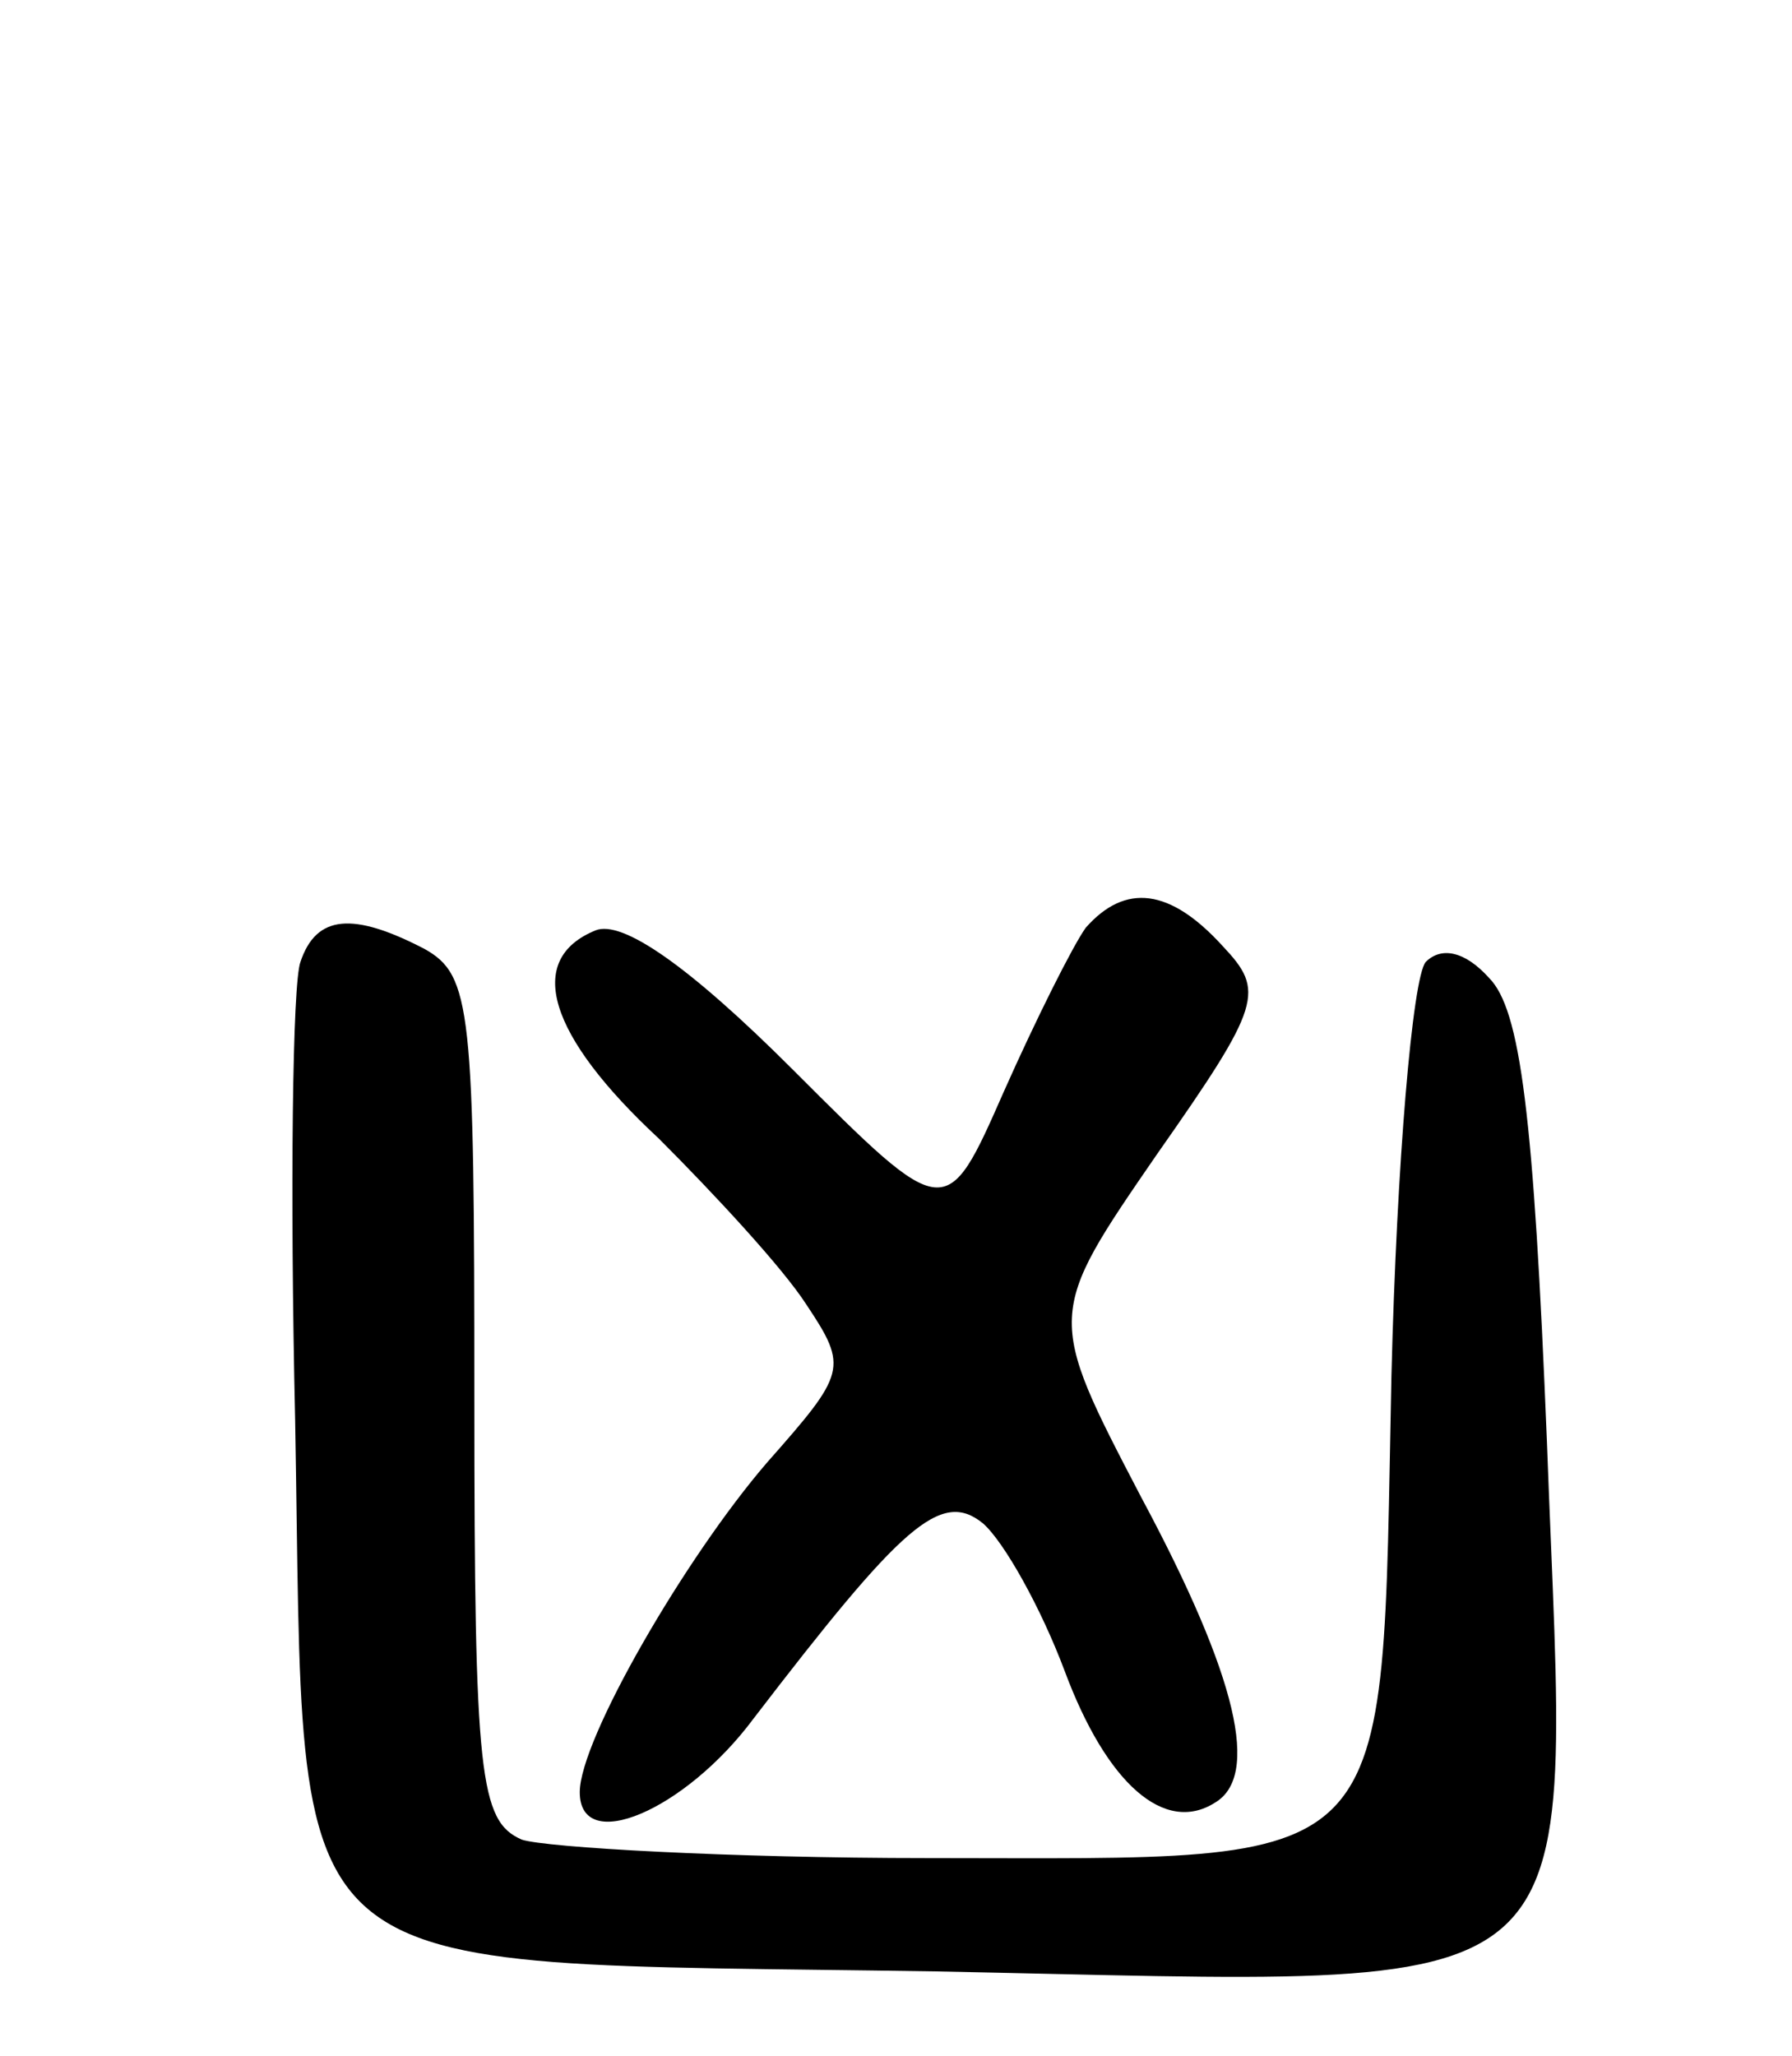
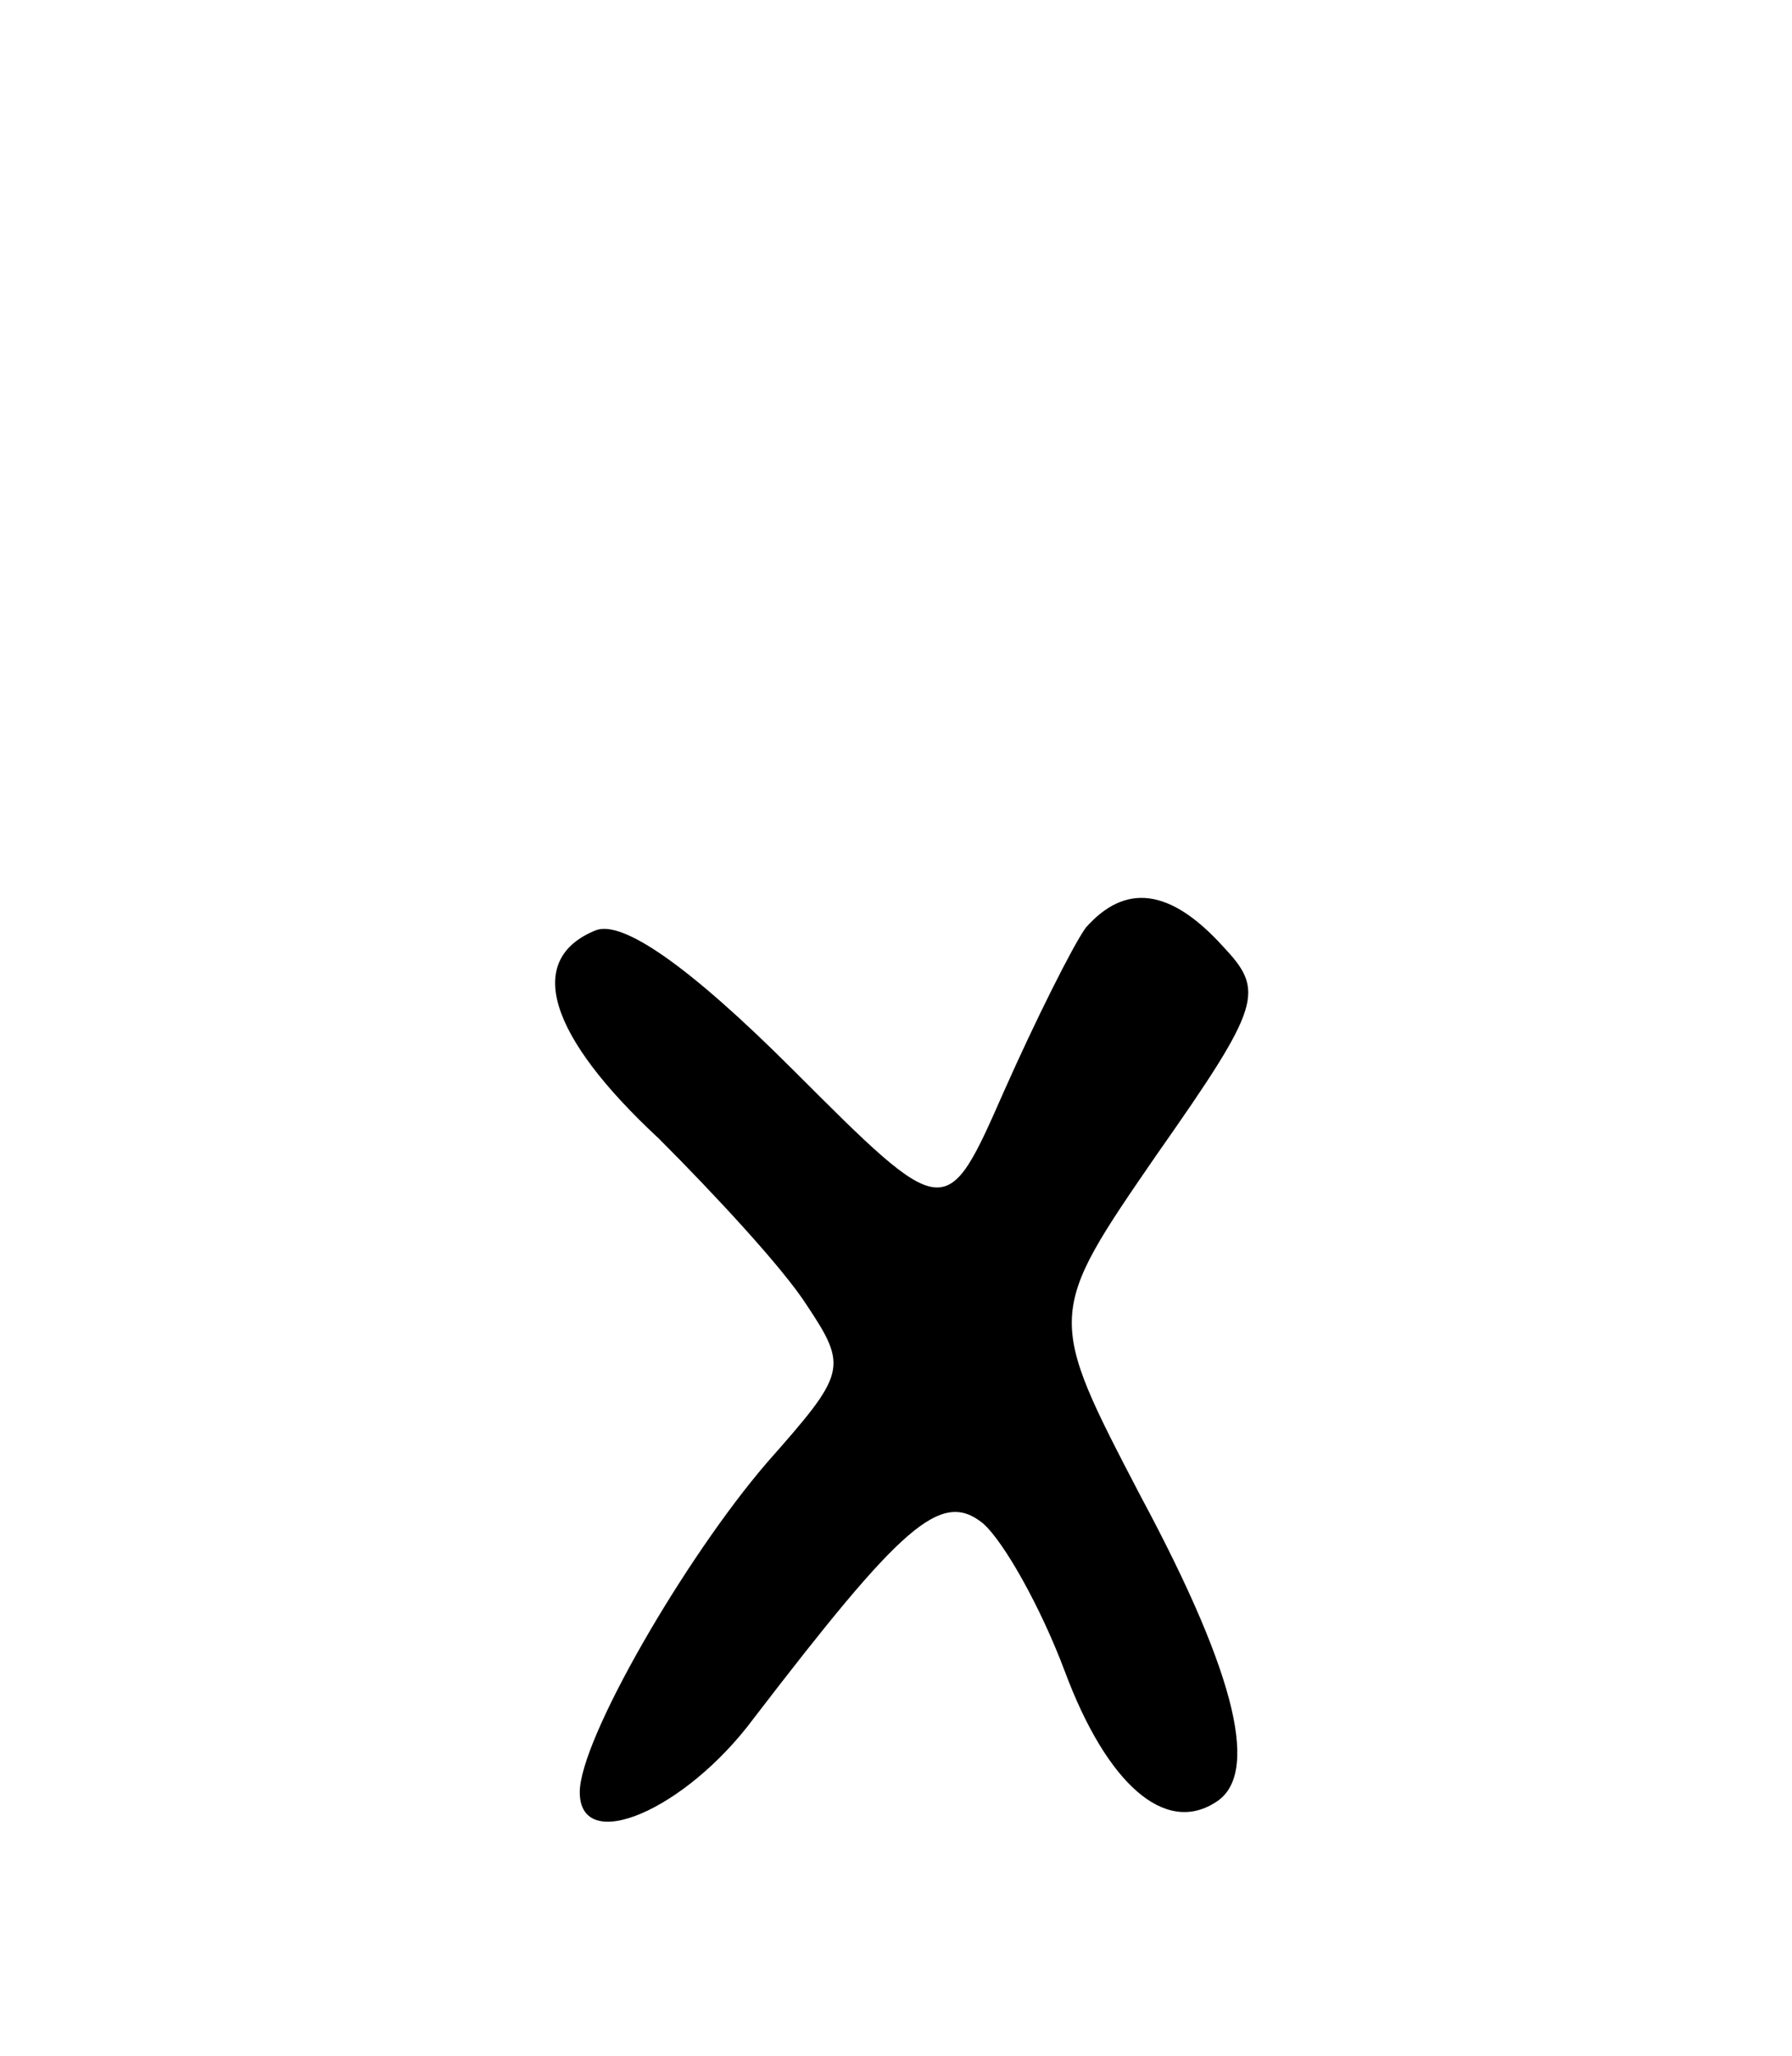
<svg xmlns="http://www.w3.org/2000/svg" version="1.0" width="68" height="78" viewBox="0 0 68 78">
  <g transform="translate(0,78) scale(0.1,-0.1)">
    <path d="M412 428 c-5 -7 -19 -35 -31 -62 -22 -50 -22 -50 -80 8 -40 40 -65 57 -75 53 -27 -11 -18 -40 24 -79 21 -21 47 -49 56 -63 16 -24 15 -26 -15 -60 -31 -36 -71 -105 -71 -125 0 -24 40 -7 66 28 56 73 71 87 87 74 8 -7 22 -32 31 -56 16 -43 38 -62 57 -50 17 10 9 47 -28 116 -36 69 -36 69 6 130 40 57 41 62 25 79 -20 22 -37 24 -52 7z" />
-     <path d="M114 415 c-3 -8 -4 -86 -2 -174 4 -219 -12 -205 243 -209 256 -5 240 -18 232 201 -5 124 -10 164 -22 176 -9 10 -18 12 -24 6 -5 -6 -11 -76 -13 -157 -4 -192 5 -183 -176 -183 -75 0 -145 4 -154 7 -16 7 -18 24 -18 167 0 148 -1 161 -19 171 -27 14 -41 13 -47 -5z" />
  </g>
</svg>